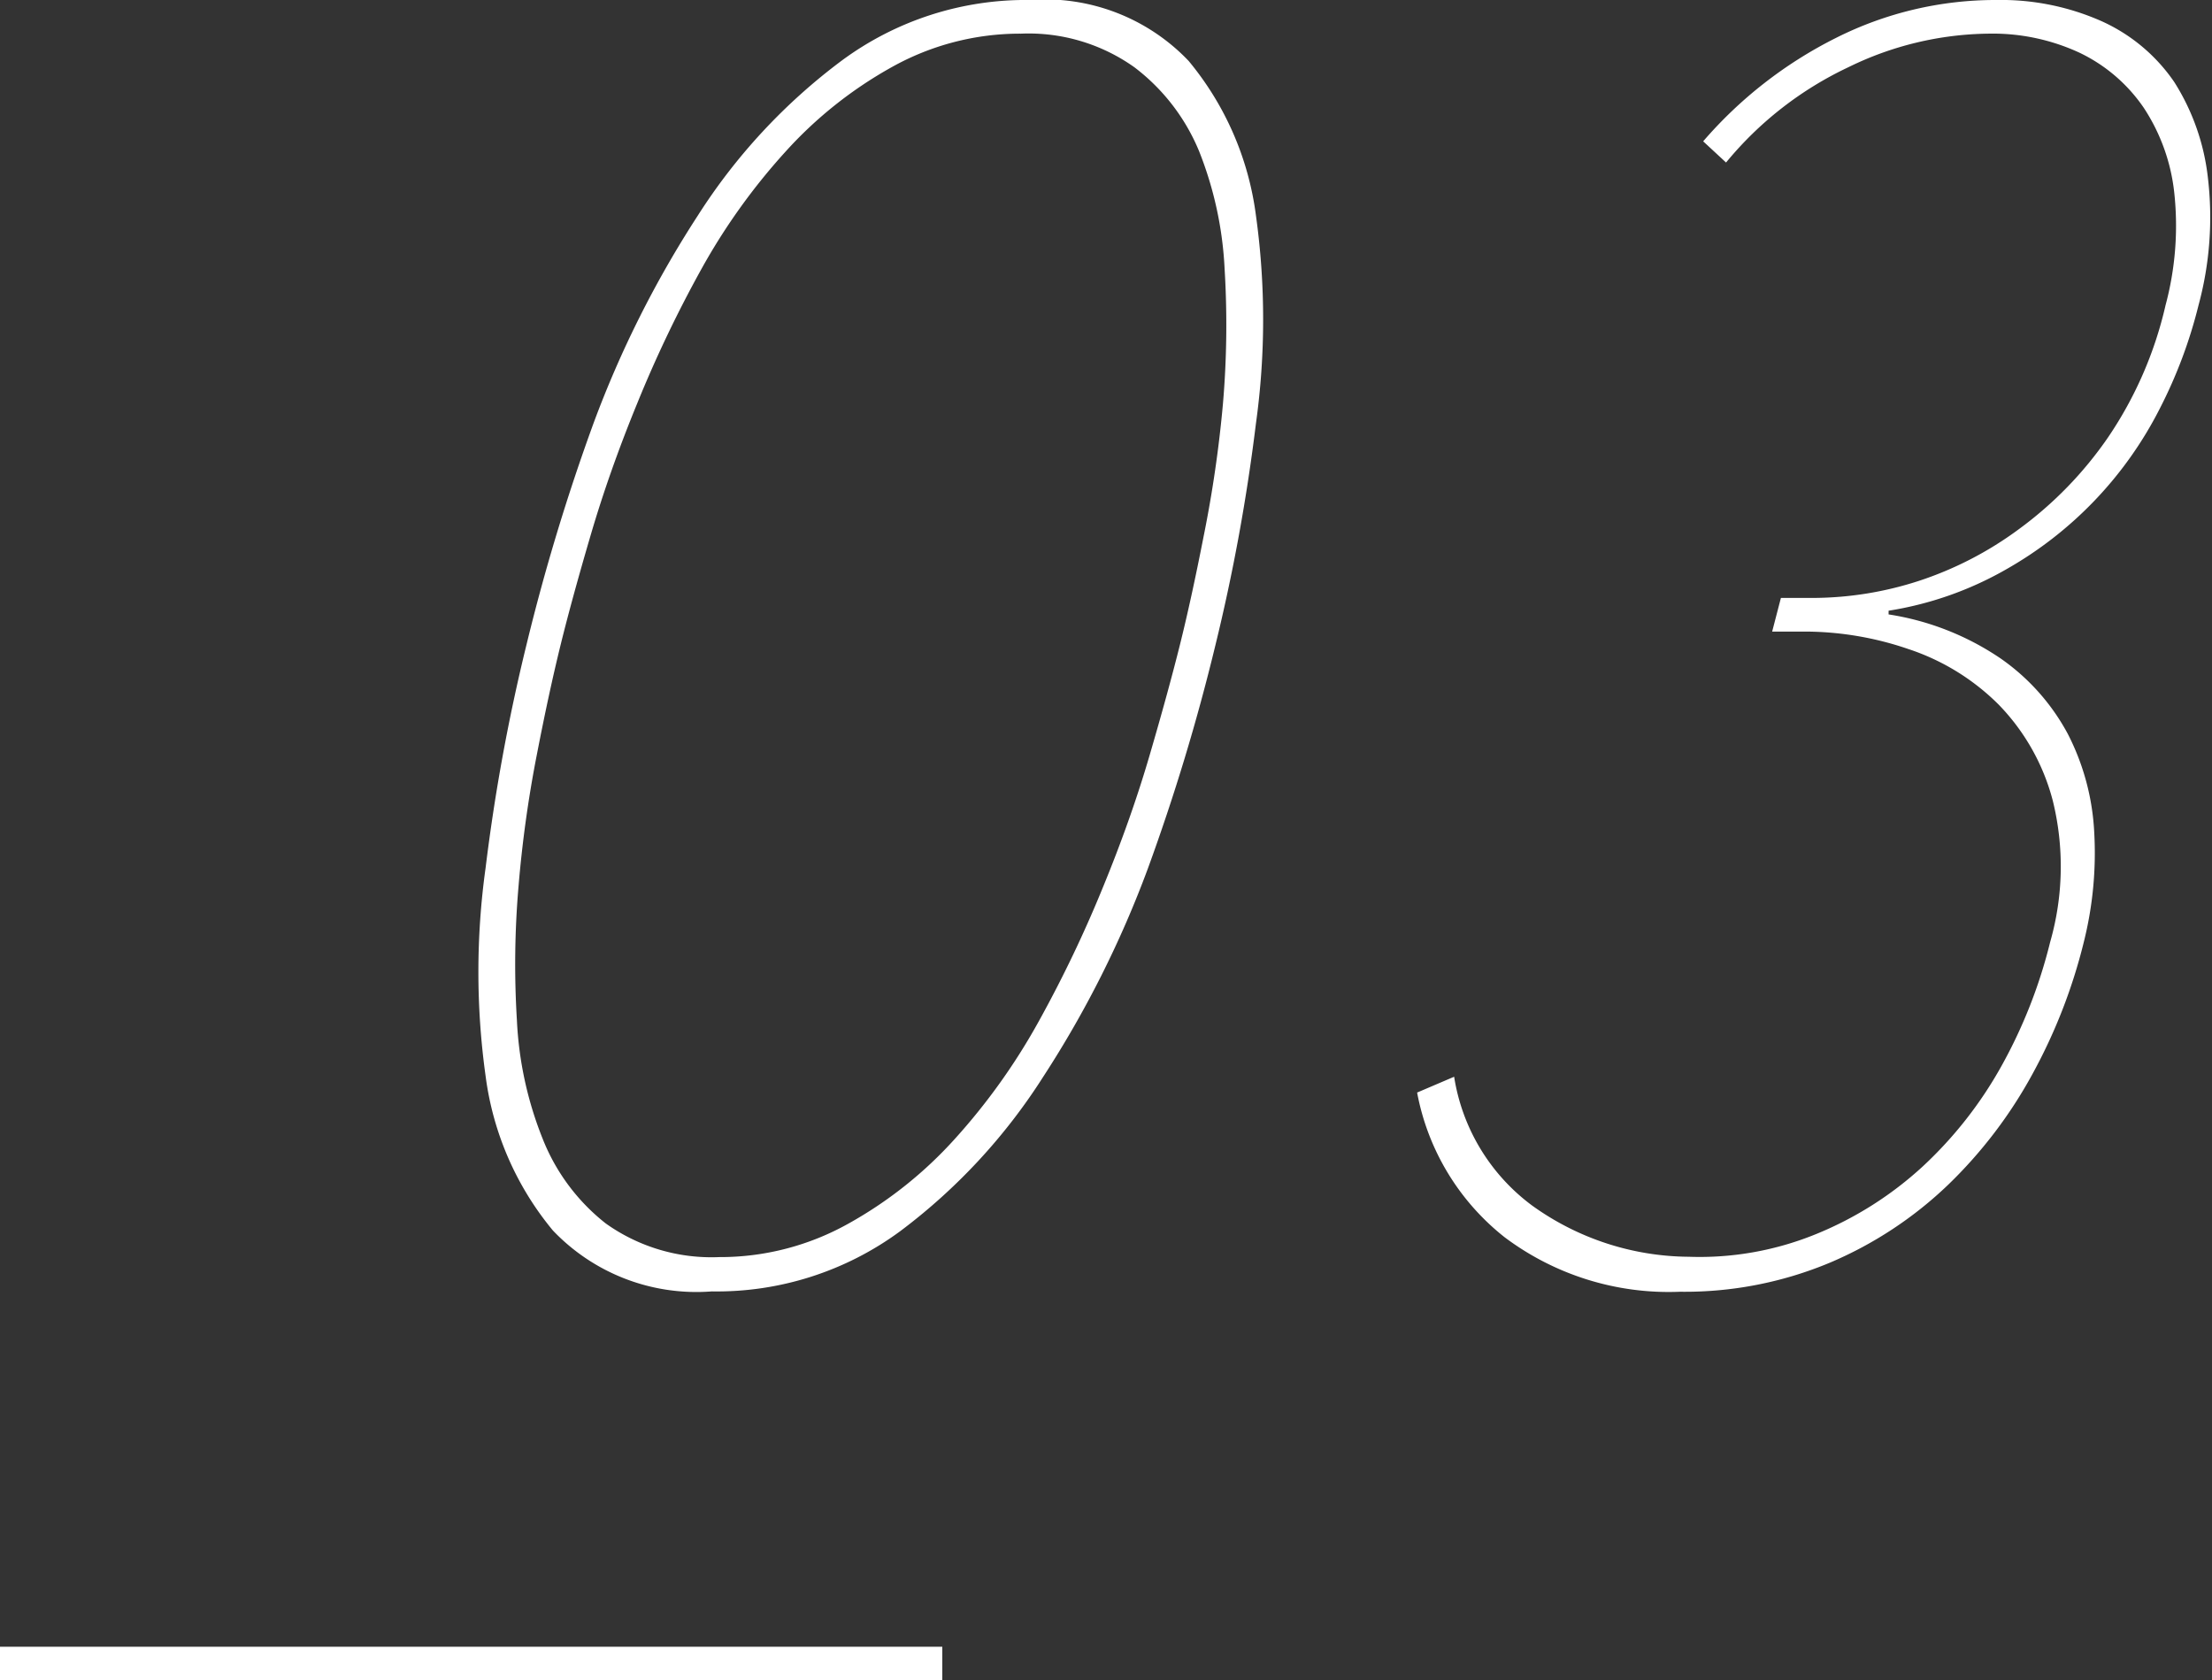
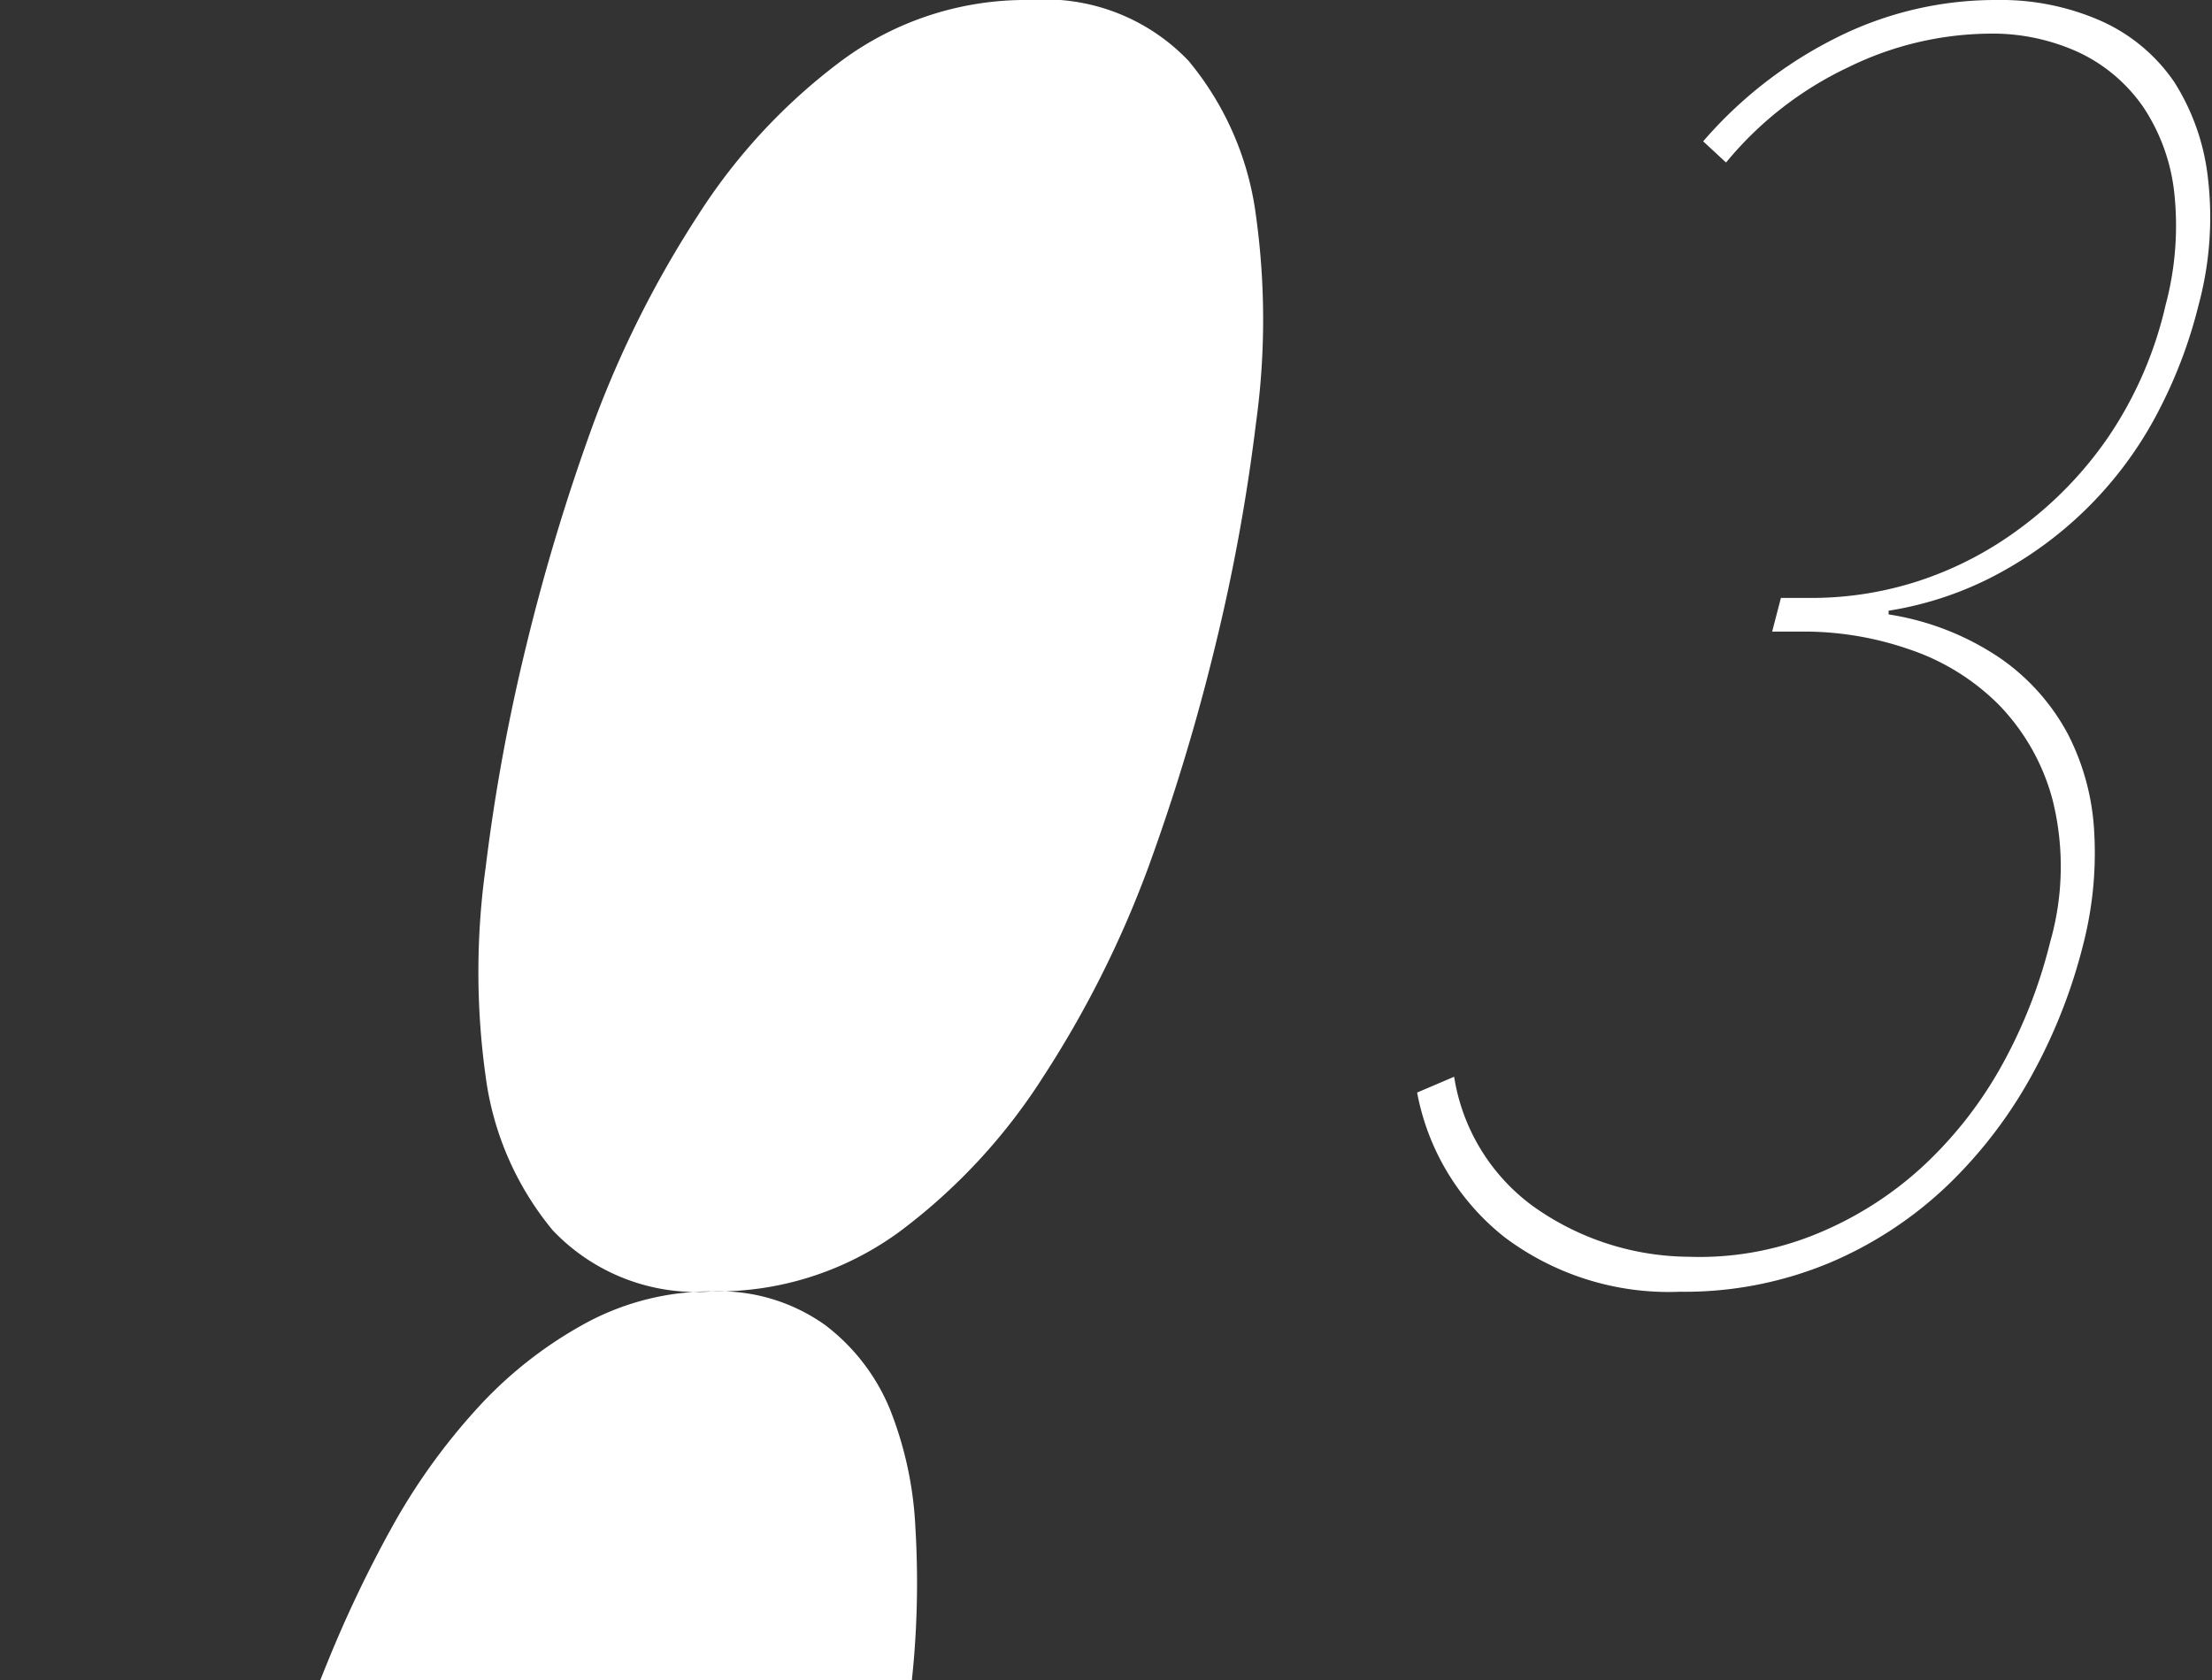
<svg xmlns="http://www.w3.org/2000/svg" width="65.73" height="49.94" viewBox="0 0 65.73 49.94">
  <rect x="0" y="0" width="65.73" height="49.94" fill="#333333" stroke="none" />
  <defs>
    <style>.cls-1{fill:#fff;}.cls-2{fill:none;stroke:#fff;stroke-miterlimit:10;}</style>
  </defs>
  <title>txt_feature_number-03</title>
  <g id="Product_Features">
-     <path class="cls-1" d="M21.15 38.38a5.89 5.89 0 0 1-4.72-1.81 9 9 0 0 1-2-4.59 22.43 22.43 0 0 1 0-6.19 56.64 56.64 0 0 1 1.21-6.61 61.73 61.73 0 0 1 2-6.61 31.21 31.21 0 0 1 3.1-6.17 17.42 17.42 0 0 1 4.26-4.59 9.2 9.2 0 0 1 5.6-1.81 5.89 5.89 0 0 1 4.72 1.81 9 9 0 0 1 2 4.59 22.45 22.45 0 0 1 0 6.19 56.57 56.57 0 0 1-1.21 6.61 61.59 61.59 0 0 1-2 6.61 31.19 31.19 0 0 1-3.11 6.19 17.4 17.4 0 0 1-4.25 4.59 9.19 9.19 0 0 1-5.6 1.79zm9.19-37.38a7.81 7.81 0 0 0-3.85 1 12.32 12.32 0 0 0-3.16 2.52 18.56 18.56 0 0 0-2.49 3.48 36.84 36.84 0 0 0-1.91 4q-.82 2-1.38 3.91t-.89 3.25q-.35 1.42-.71 3.28a35.81 35.81 0 0 0-.54 3.88 27.14 27.14 0 0 0-.05 4 10.81 10.81 0 0 0 .76 3.51 6 6 0 0 0 1.88 2.53 5.41 5.41 0 0 0 3.37 1 7.8 7.8 0 0 0 3.85-1 12.3 12.3 0 0 0 3.16-2.52 18.62 18.62 0 0 0 2.5-3.51 37.32 37.32 0 0 0 1.91-4q.82-2 1.37-3.88t.9-3.28q.34-1.36.71-3.25a36.22 36.22 0 0 0 .57-3.92 27.47 27.47 0 0 0 .05-4 10.87 10.87 0 0 0-.76-3.51 6 6 0 0 0-1.92-2.49 5.42 5.42 0 0 0-3.37-1zM61.92 28a16.18 16.18 0 0 1-1.52 3.91 13.64 13.64 0 0 1-2.51 3.3 11.62 11.62 0 0 1-3.5 2.31 11.18 11.18 0 0 1-4.47.87 8.12 8.12 0 0 1-5.21-1.62 7.15 7.15 0 0 1-2.6-4.3l1.1-.47a5.9 5.9 0 0 0 2.32 3.83 8.05 8.05 0 0 0 4.65 1.52 9.15 9.15 0 0 0 3.8-.68 10.56 10.56 0 0 0 3.15-2 12.07 12.07 0 0 0 2.35-3 14.84 14.84 0 0 0 1.44-3.67 8.16 8.16 0 0 0 .08-4.2 6.41 6.41 0 0 0-1.61-2.86 6.81 6.81 0 0 0-2.68-1.65 9.53 9.53 0 0 0-3.05-.52h-1l.26-1h1a10.27 10.27 0 0 0 3.08-.5 10.5 10.5 0 0 0 3-1.55 11.32 11.32 0 0 0 2.64-2.72 11.57 11.57 0 0 0 1.71-3.93 9.12 9.12 0 0 0 .26-3.33 5.7 5.7 0 0 0-.91-2.54 4.83 4.83 0 0 0-1.9-1.63 6.14 6.14 0 0 0-2.72-.57 9.68 9.68 0 0 0-4.16 1 10.49 10.49 0 0 0-3.63 2.83l-.68-.63a12.74 12.74 0 0 1 3.94-3.07 10.54 10.54 0 0 1 4.77-1.13 7.37 7.37 0 0 1 3.13.63 5.2 5.2 0 0 1 2.16 1.81 6.69 6.69 0 0 1 1 2.86 10 10 0 0 1-.28 3.77 14.1 14.1 0 0 1-1.15 3.07 11.44 11.44 0 0 1-4.6 4.8 10.24 10.24 0 0 1-3.46 1.21v.11a8.12 8.12 0 0 1 3.33 1.31 6.43 6.43 0 0 1 2 2.25 7.17 7.17 0 0 1 .78 2.91 10.89 10.89 0 0 1-.31 3.27z" />
-     <path class="cls-2" d="M0 49.44h28" />
+     <path class="cls-1" d="M21.15 38.38a5.89 5.89 0 0 1-4.72-1.81 9 9 0 0 1-2-4.59 22.43 22.43 0 0 1 0-6.19 56.64 56.64 0 0 1 1.21-6.61 61.73 61.73 0 0 1 2-6.61 31.21 31.21 0 0 1 3.1-6.17 17.42 17.42 0 0 1 4.26-4.59 9.2 9.2 0 0 1 5.6-1.81 5.89 5.89 0 0 1 4.72 1.81 9 9 0 0 1 2 4.59 22.45 22.45 0 0 1 0 6.19 56.57 56.57 0 0 1-1.21 6.61 61.59 61.59 0 0 1-2 6.61 31.19 31.19 0 0 1-3.11 6.19 17.4 17.4 0 0 1-4.25 4.59 9.19 9.19 0 0 1-5.6 1.79za7.81 7.81 0 0 0-3.85 1 12.32 12.32 0 0 0-3.16 2.52 18.56 18.56 0 0 0-2.49 3.48 36.84 36.84 0 0 0-1.91 4q-.82 2-1.38 3.91t-.89 3.25q-.35 1.42-.71 3.28a35.81 35.81 0 0 0-.54 3.88 27.14 27.14 0 0 0-.05 4 10.81 10.81 0 0 0 .76 3.51 6 6 0 0 0 1.88 2.53 5.41 5.41 0 0 0 3.37 1 7.8 7.8 0 0 0 3.85-1 12.3 12.3 0 0 0 3.16-2.52 18.62 18.62 0 0 0 2.5-3.51 37.32 37.32 0 0 0 1.91-4q.82-2 1.37-3.88t.9-3.28q.34-1.36.71-3.25a36.22 36.22 0 0 0 .57-3.92 27.47 27.47 0 0 0 .05-4 10.87 10.87 0 0 0-.76-3.51 6 6 0 0 0-1.92-2.49 5.42 5.42 0 0 0-3.37-1zM61.92 28a16.18 16.18 0 0 1-1.52 3.91 13.64 13.64 0 0 1-2.51 3.3 11.62 11.62 0 0 1-3.5 2.31 11.18 11.18 0 0 1-4.47.87 8.12 8.12 0 0 1-5.21-1.62 7.15 7.15 0 0 1-2.6-4.3l1.1-.47a5.9 5.9 0 0 0 2.32 3.83 8.05 8.05 0 0 0 4.65 1.52 9.15 9.15 0 0 0 3.8-.68 10.56 10.56 0 0 0 3.15-2 12.07 12.07 0 0 0 2.35-3 14.84 14.84 0 0 0 1.44-3.67 8.16 8.16 0 0 0 .08-4.2 6.41 6.41 0 0 0-1.61-2.86 6.81 6.81 0 0 0-2.68-1.65 9.53 9.53 0 0 0-3.05-.52h-1l.26-1h1a10.27 10.27 0 0 0 3.08-.5 10.5 10.5 0 0 0 3-1.55 11.32 11.32 0 0 0 2.64-2.72 11.57 11.57 0 0 0 1.71-3.93 9.12 9.12 0 0 0 .26-3.33 5.7 5.7 0 0 0-.91-2.54 4.83 4.83 0 0 0-1.9-1.63 6.14 6.14 0 0 0-2.72-.57 9.68 9.68 0 0 0-4.16 1 10.49 10.49 0 0 0-3.63 2.83l-.68-.63a12.74 12.74 0 0 1 3.94-3.07 10.54 10.54 0 0 1 4.77-1.13 7.37 7.37 0 0 1 3.13.63 5.2 5.2 0 0 1 2.16 1.81 6.69 6.69 0 0 1 1 2.86 10 10 0 0 1-.28 3.77 14.1 14.1 0 0 1-1.15 3.07 11.44 11.44 0 0 1-4.6 4.8 10.24 10.24 0 0 1-3.46 1.21v.11a8.12 8.12 0 0 1 3.33 1.31 6.43 6.43 0 0 1 2 2.25 7.17 7.17 0 0 1 .78 2.91 10.89 10.89 0 0 1-.31 3.27z" />
  </g>
</svg>